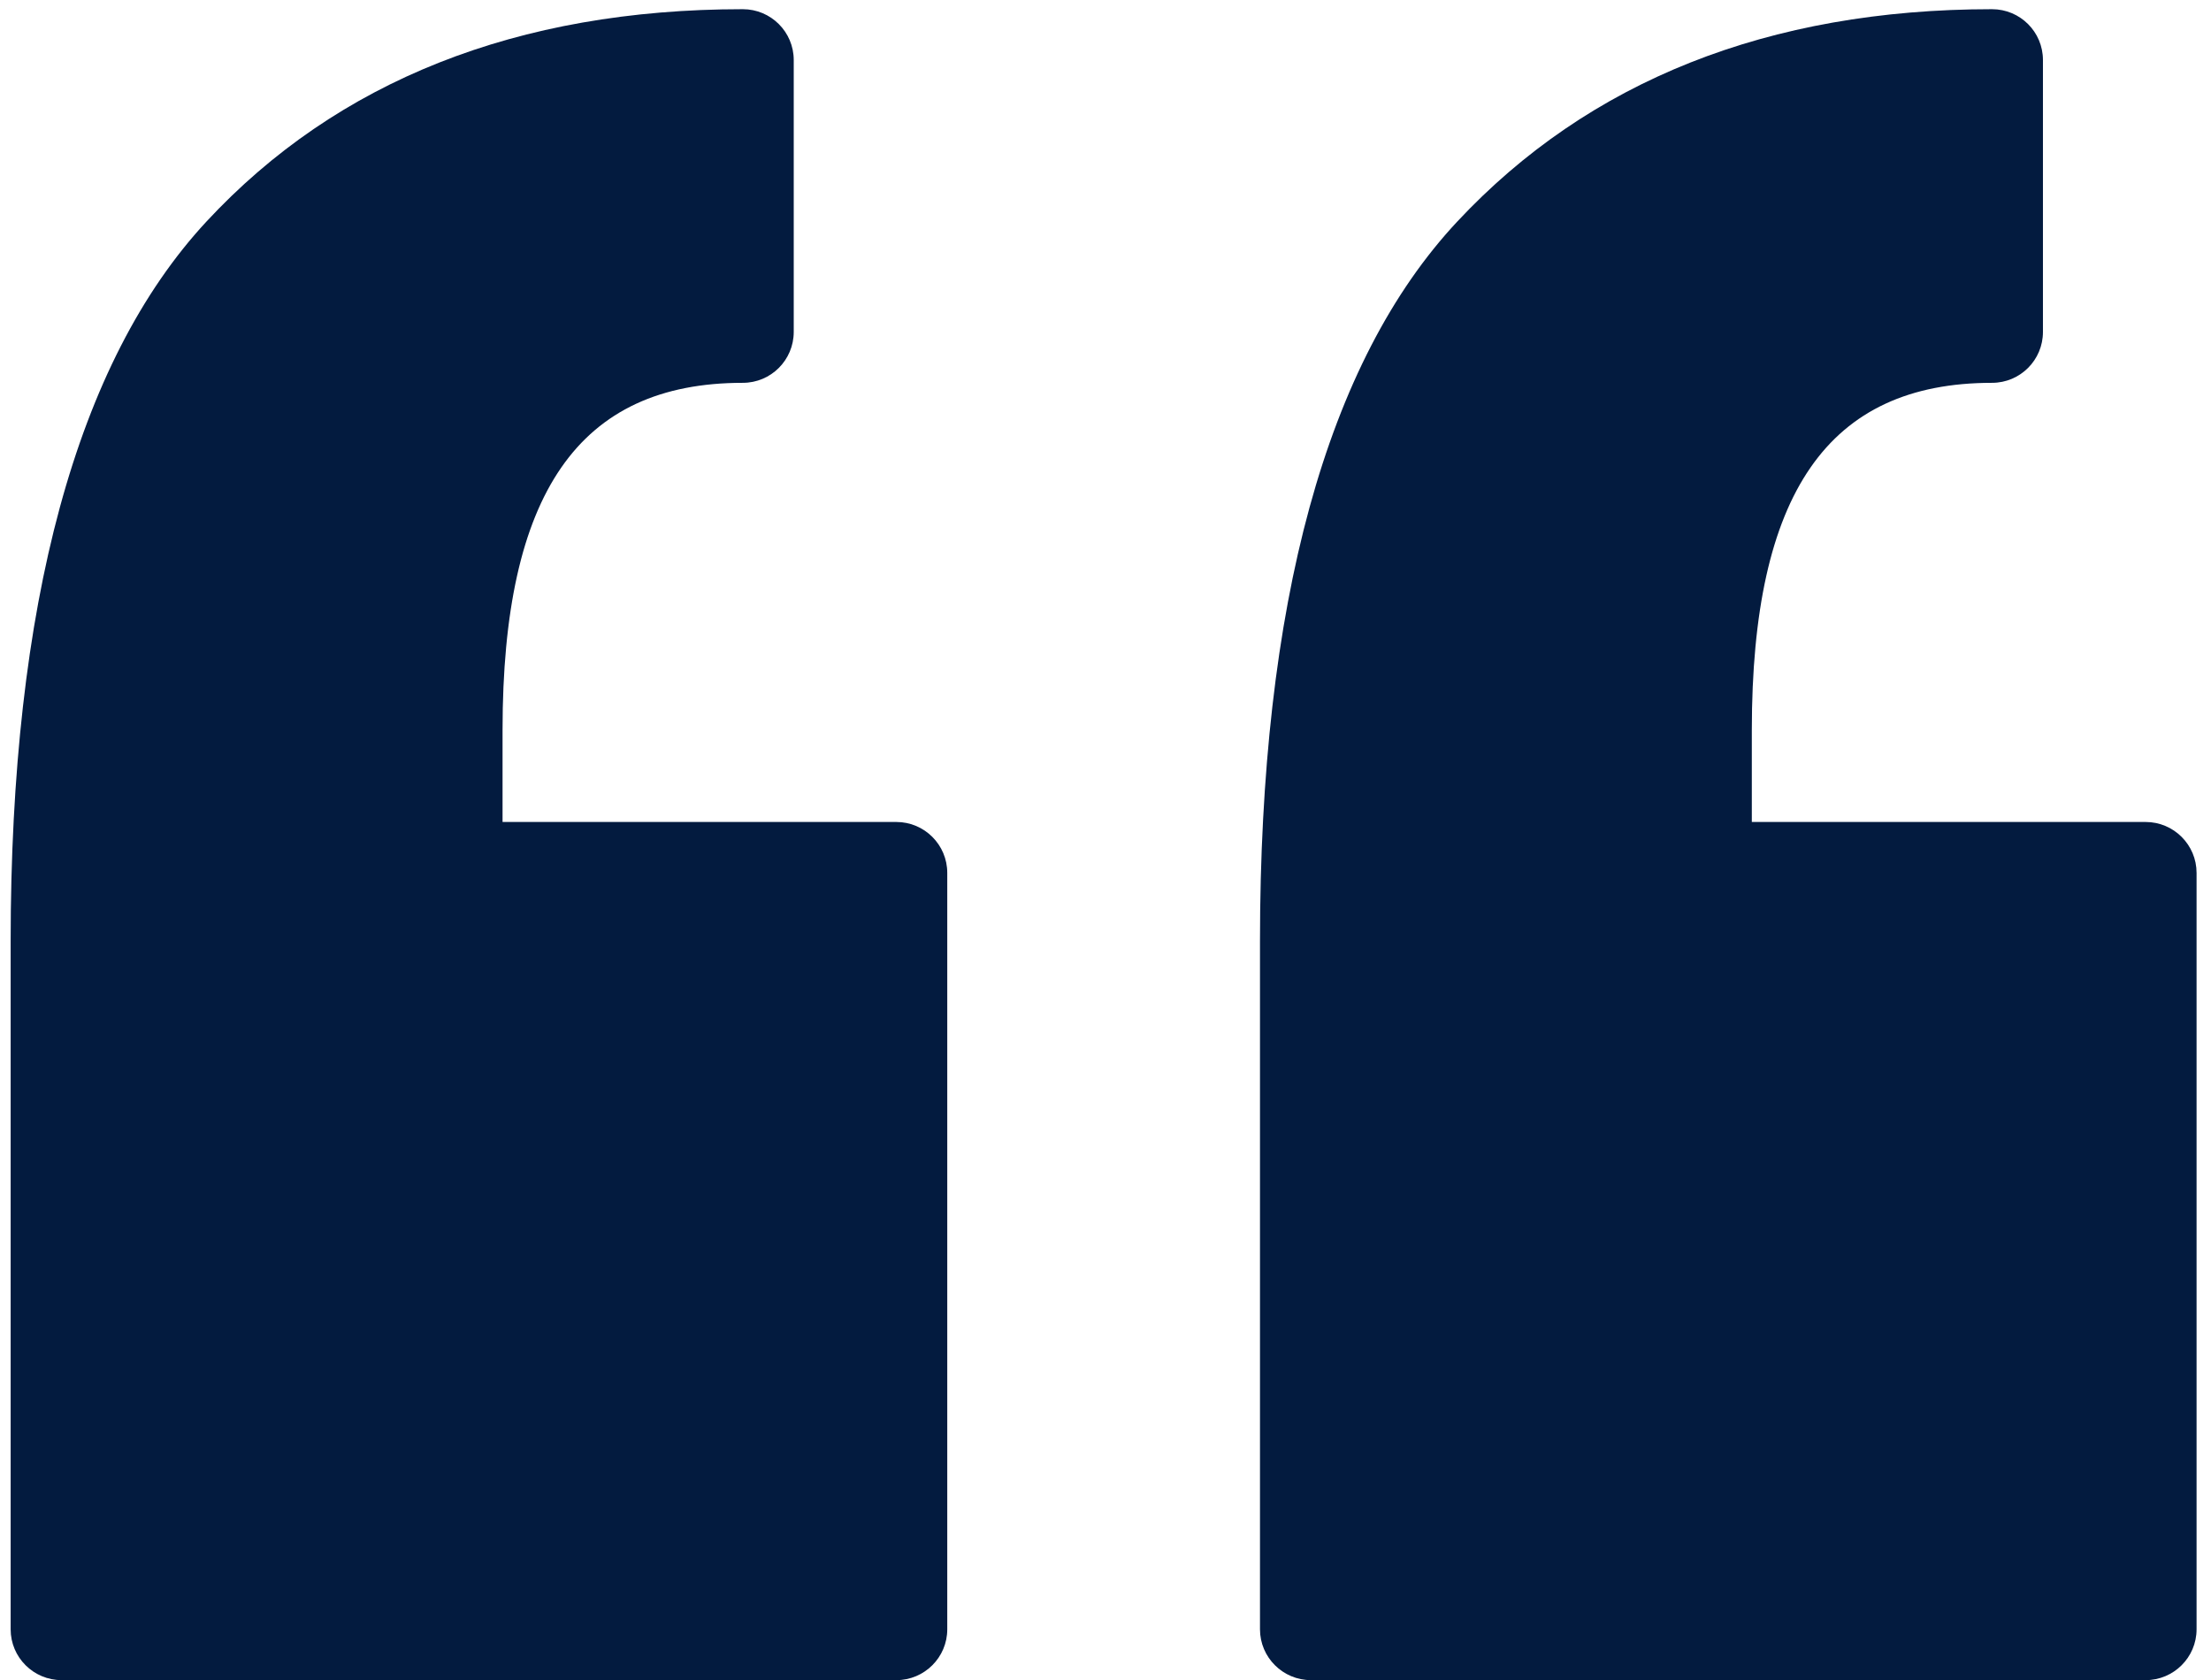
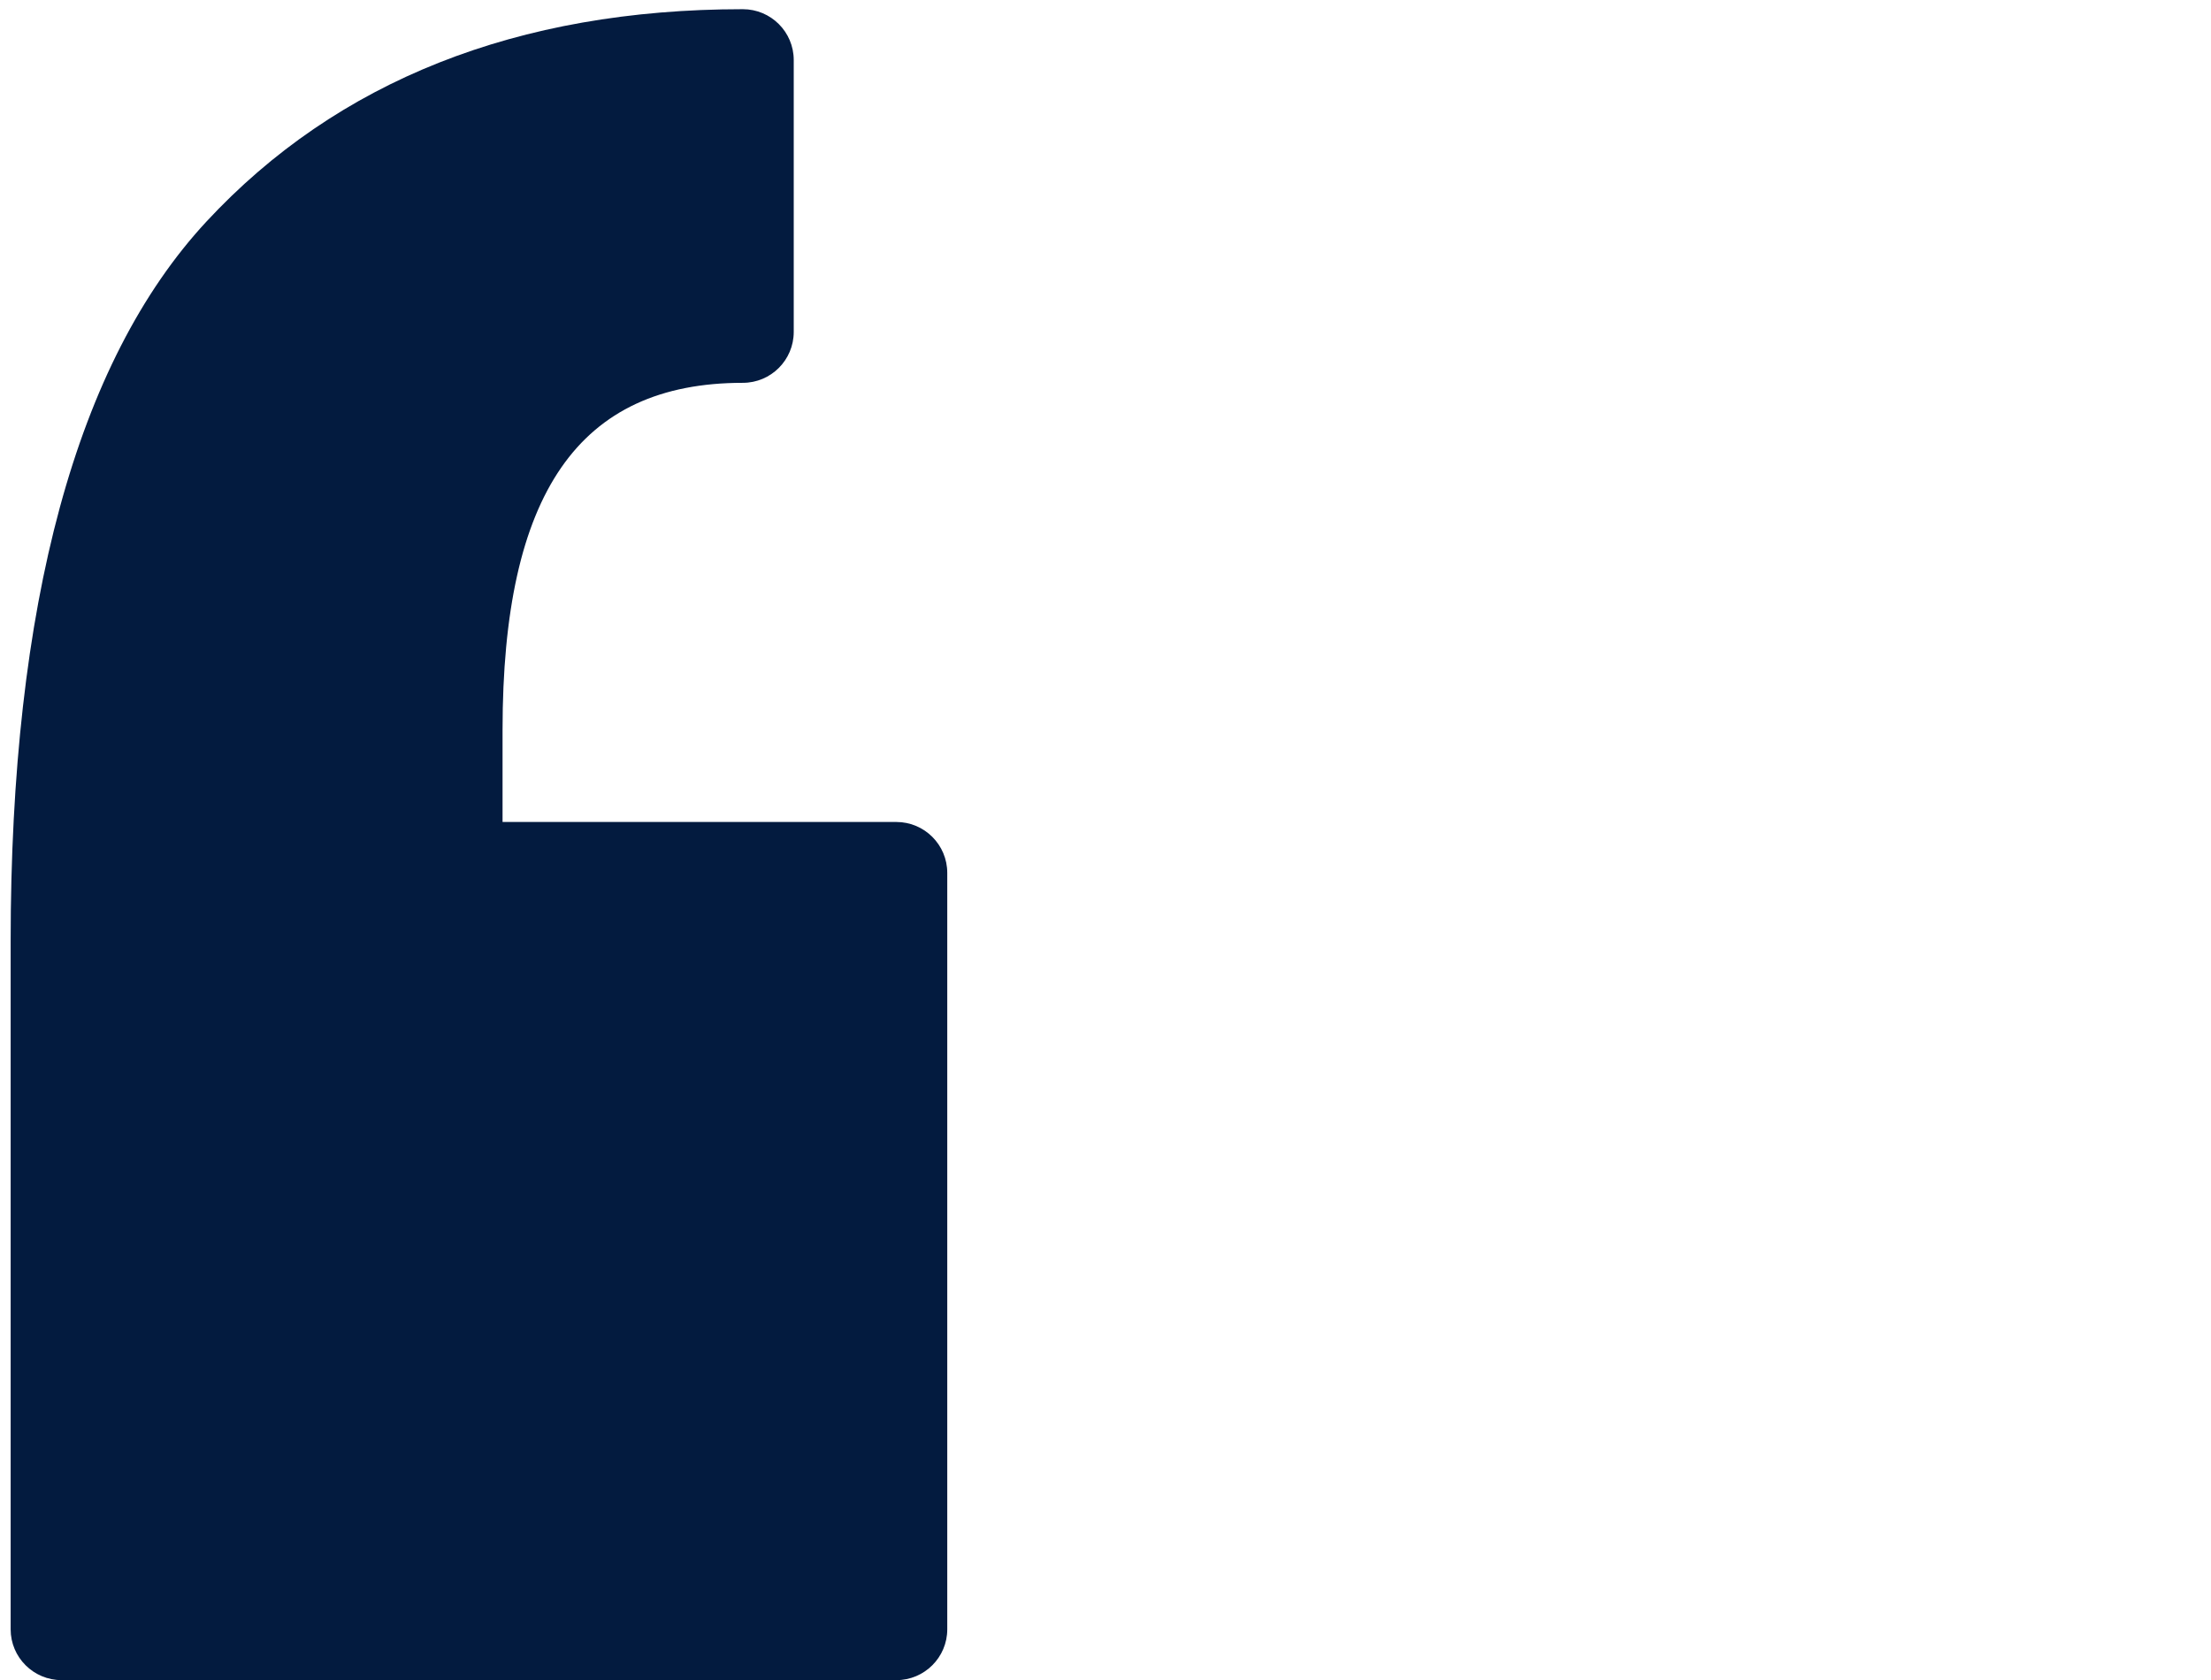
<svg xmlns="http://www.w3.org/2000/svg" width="125" height="95" viewBox="0 0 125 95" fill="none">
-   <path d="M121.305 46.481H99.04V41.285C99.04 27.888 103.354 21.648 112.622 21.648C114.213 21.648 115.499 20.359 115.499 18.771V3.394C115.499 1.806 114.213 0.52 112.622 0.52C100.001 0.52 89.827 4.564 82.379 12.538C74.986 20.453 71.234 34.148 71.234 53.24V92.133C71.234 93.721 72.528 95.008 74.119 95.008H121.302C122.89 95.008 124.184 93.721 124.184 92.133V49.363C124.187 47.772 122.893 46.481 121.305 46.481Z" fill="#031B3F" />
  <path d="M50.677 46.481H28.412V41.285C28.412 27.888 32.729 21.648 41.997 21.648C43.585 21.648 44.874 20.359 44.874 18.771V3.394C44.874 1.806 43.585 0.52 41.997 0.52C29.267 0.52 19.061 4.564 11.66 12.541C4.325 20.46 0.602 34.156 0.602 53.24V92.133C0.602 93.721 1.893 95.008 3.486 95.008H50.674C52.262 95.008 53.554 93.721 53.554 92.133V49.363C53.556 47.772 52.265 46.481 50.677 46.481Z" fill="#031B3F" />
</svg>